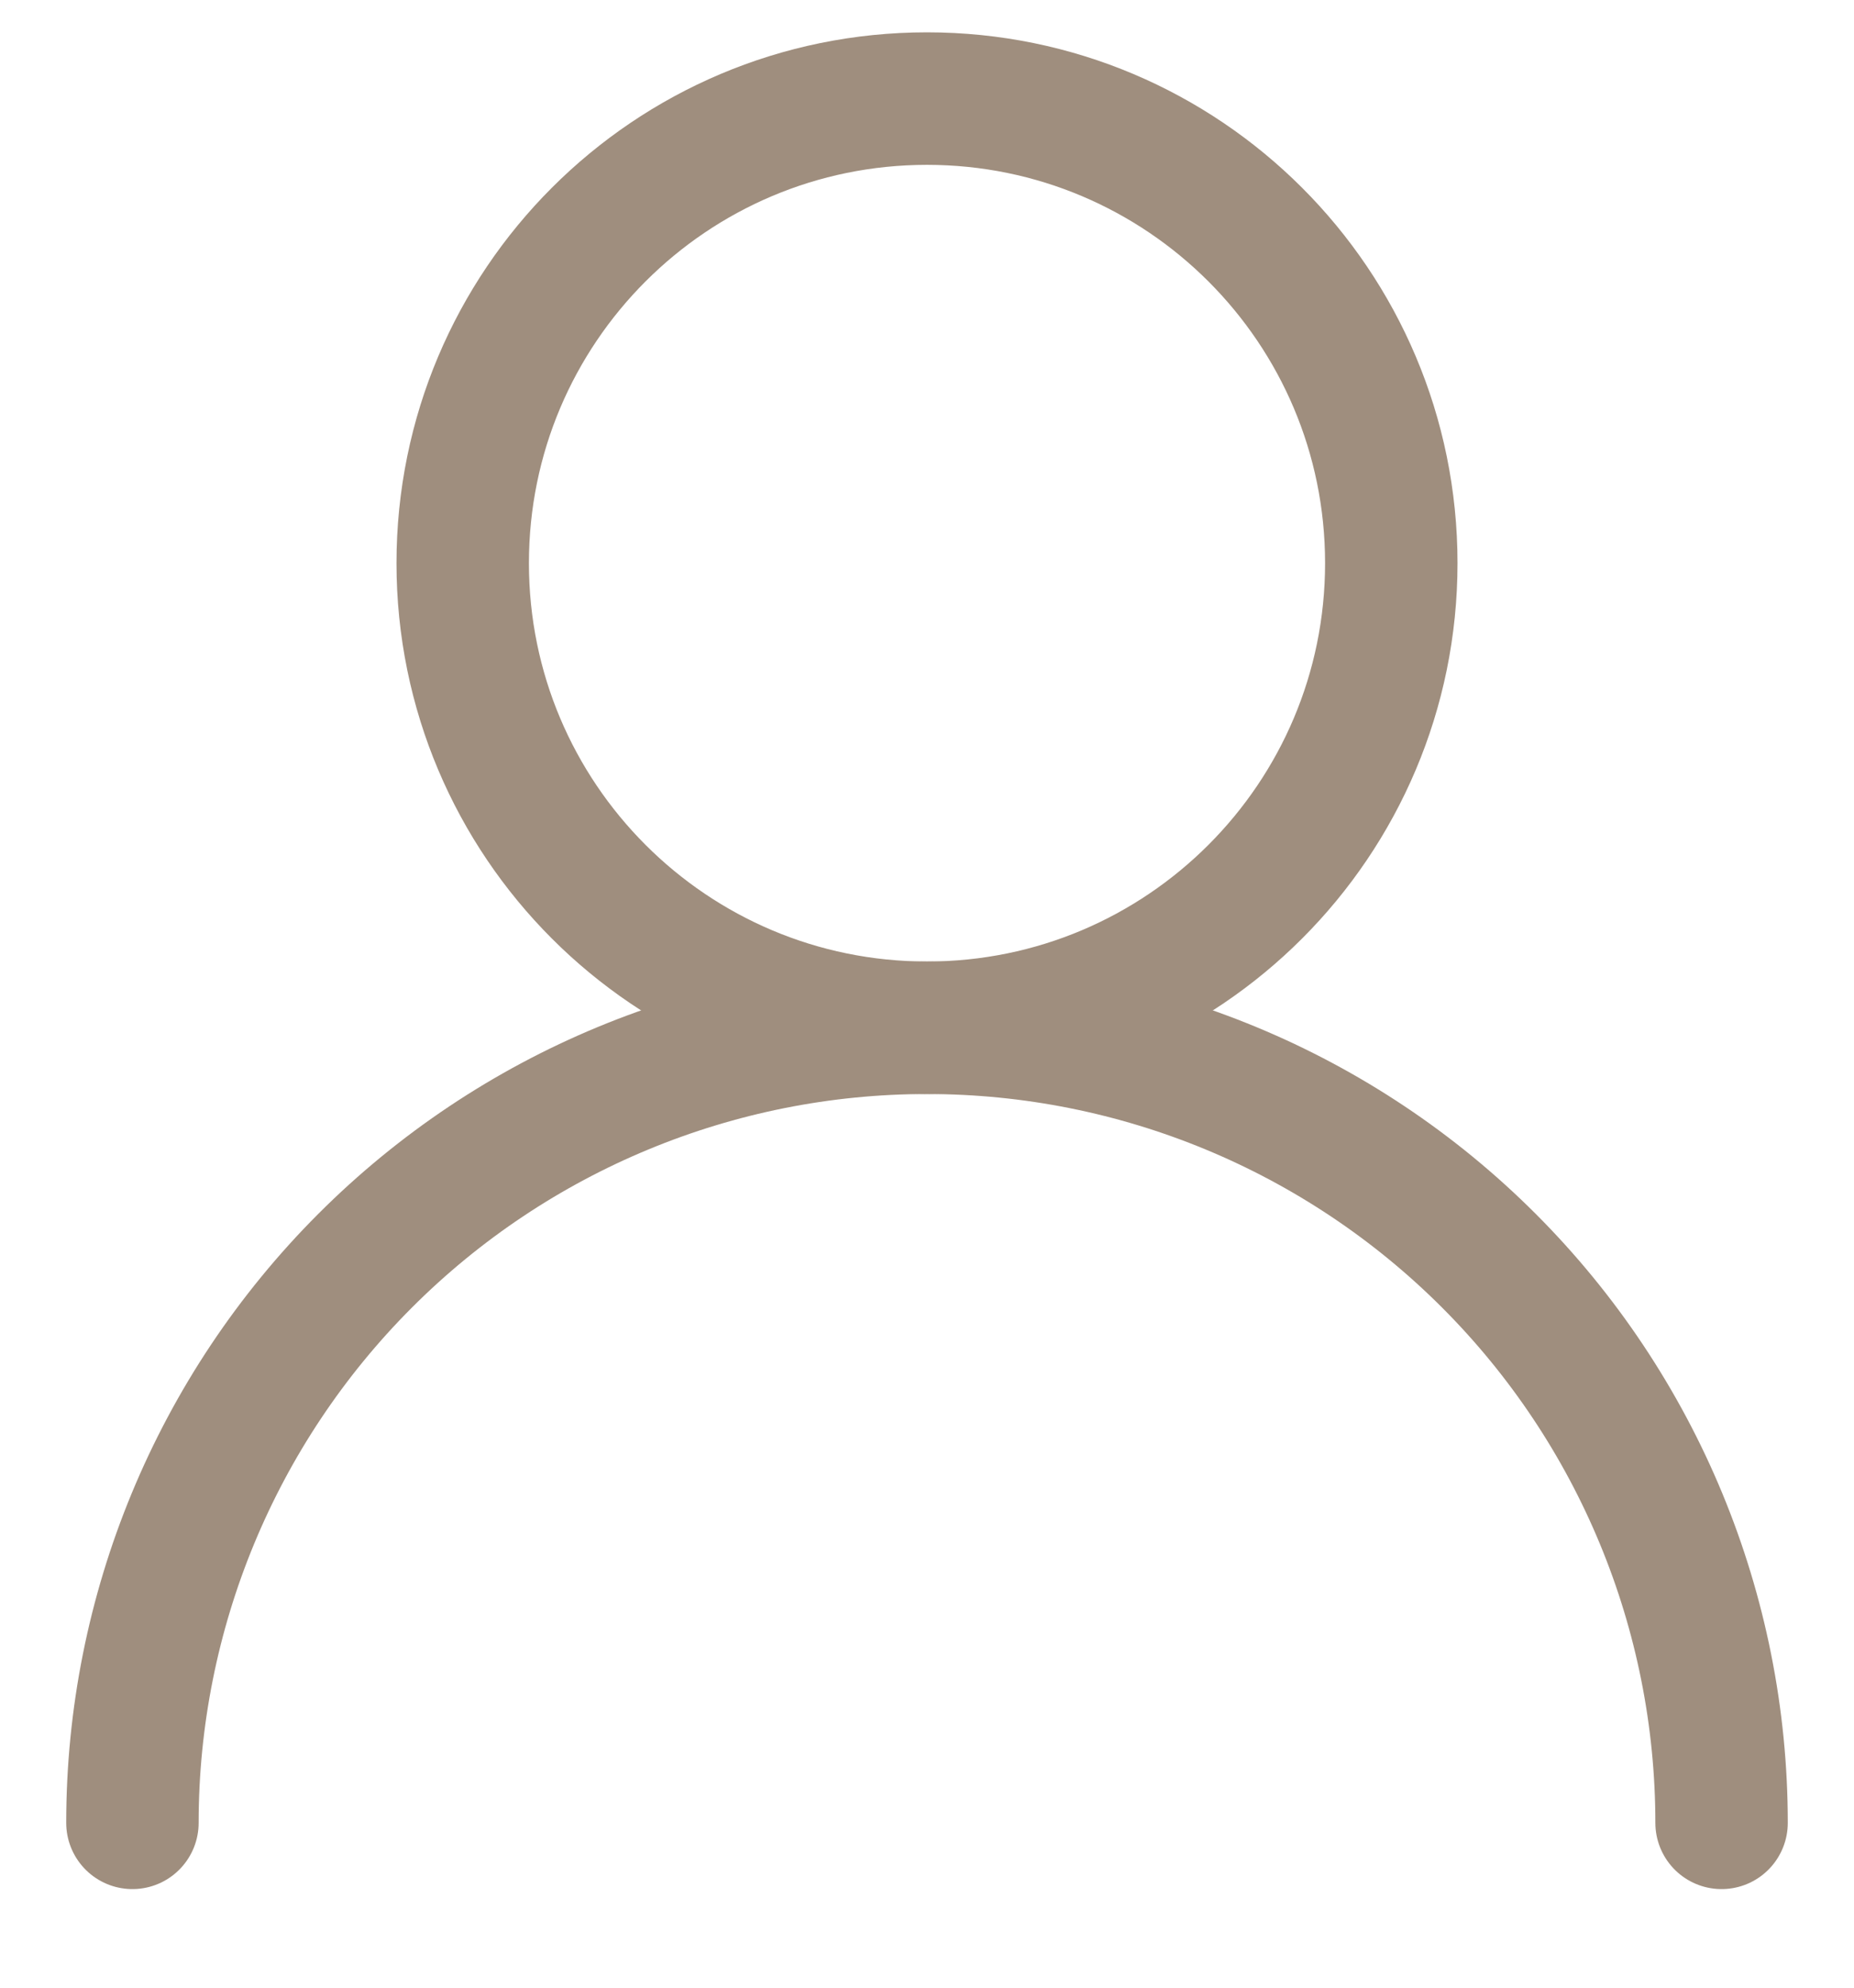
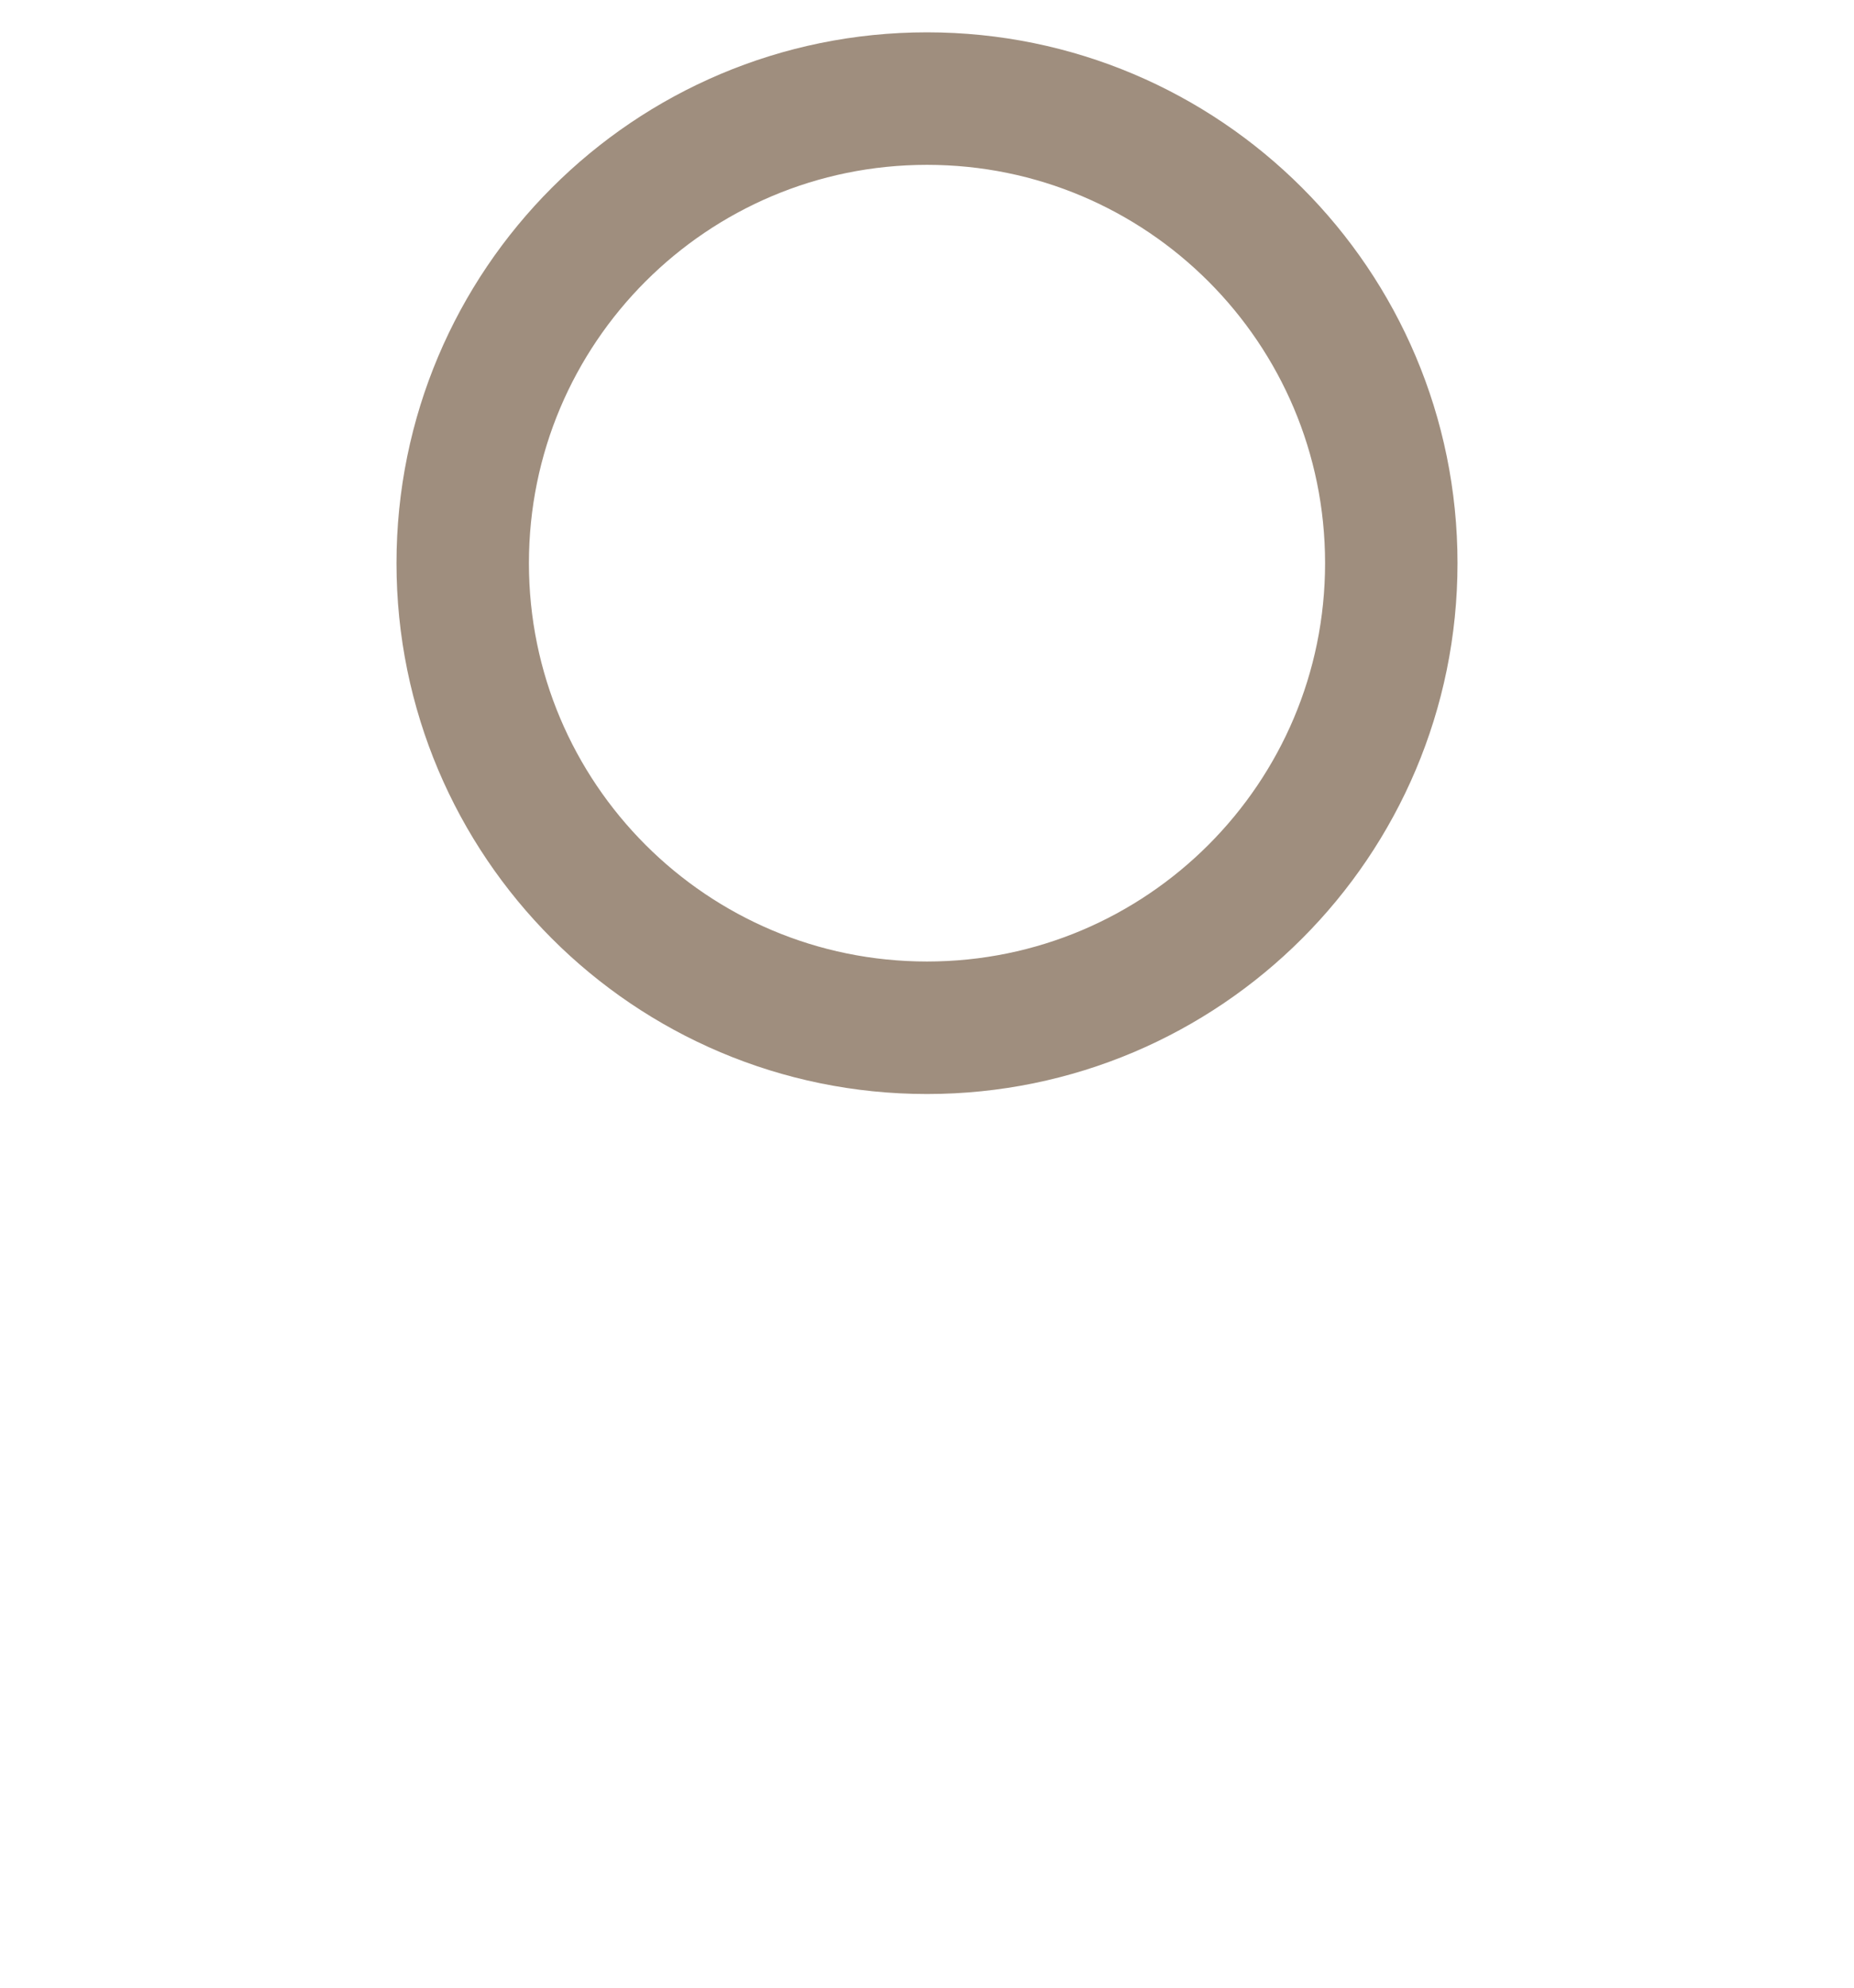
<svg xmlns="http://www.w3.org/2000/svg" width="14" height="15" viewBox="0 0 14 15" fill="none">
  <path d="M7 7.756C8.936 7.756 10.506 6.186 10.506 4.25C10.506 2.313 8.936 0.744 7 0.744C5.063 0.744 3.494 2.313 3.494 4.25C3.494 6.186 5.063 7.756 7 7.756Z" stroke="#9F8E7E" stroke-linecap="round" stroke-linejoin="round" />
-   <path d="M13 13.756C13 12.165 12.368 10.639 11.243 9.514C10.117 8.388 8.591 7.756 7 7.756C5.409 7.756 3.883 8.388 2.757 9.514C1.632 10.639 1 12.165 1 13.756" stroke="#9F8E7E" stroke-linecap="round" stroke-linejoin="round" />
</svg>